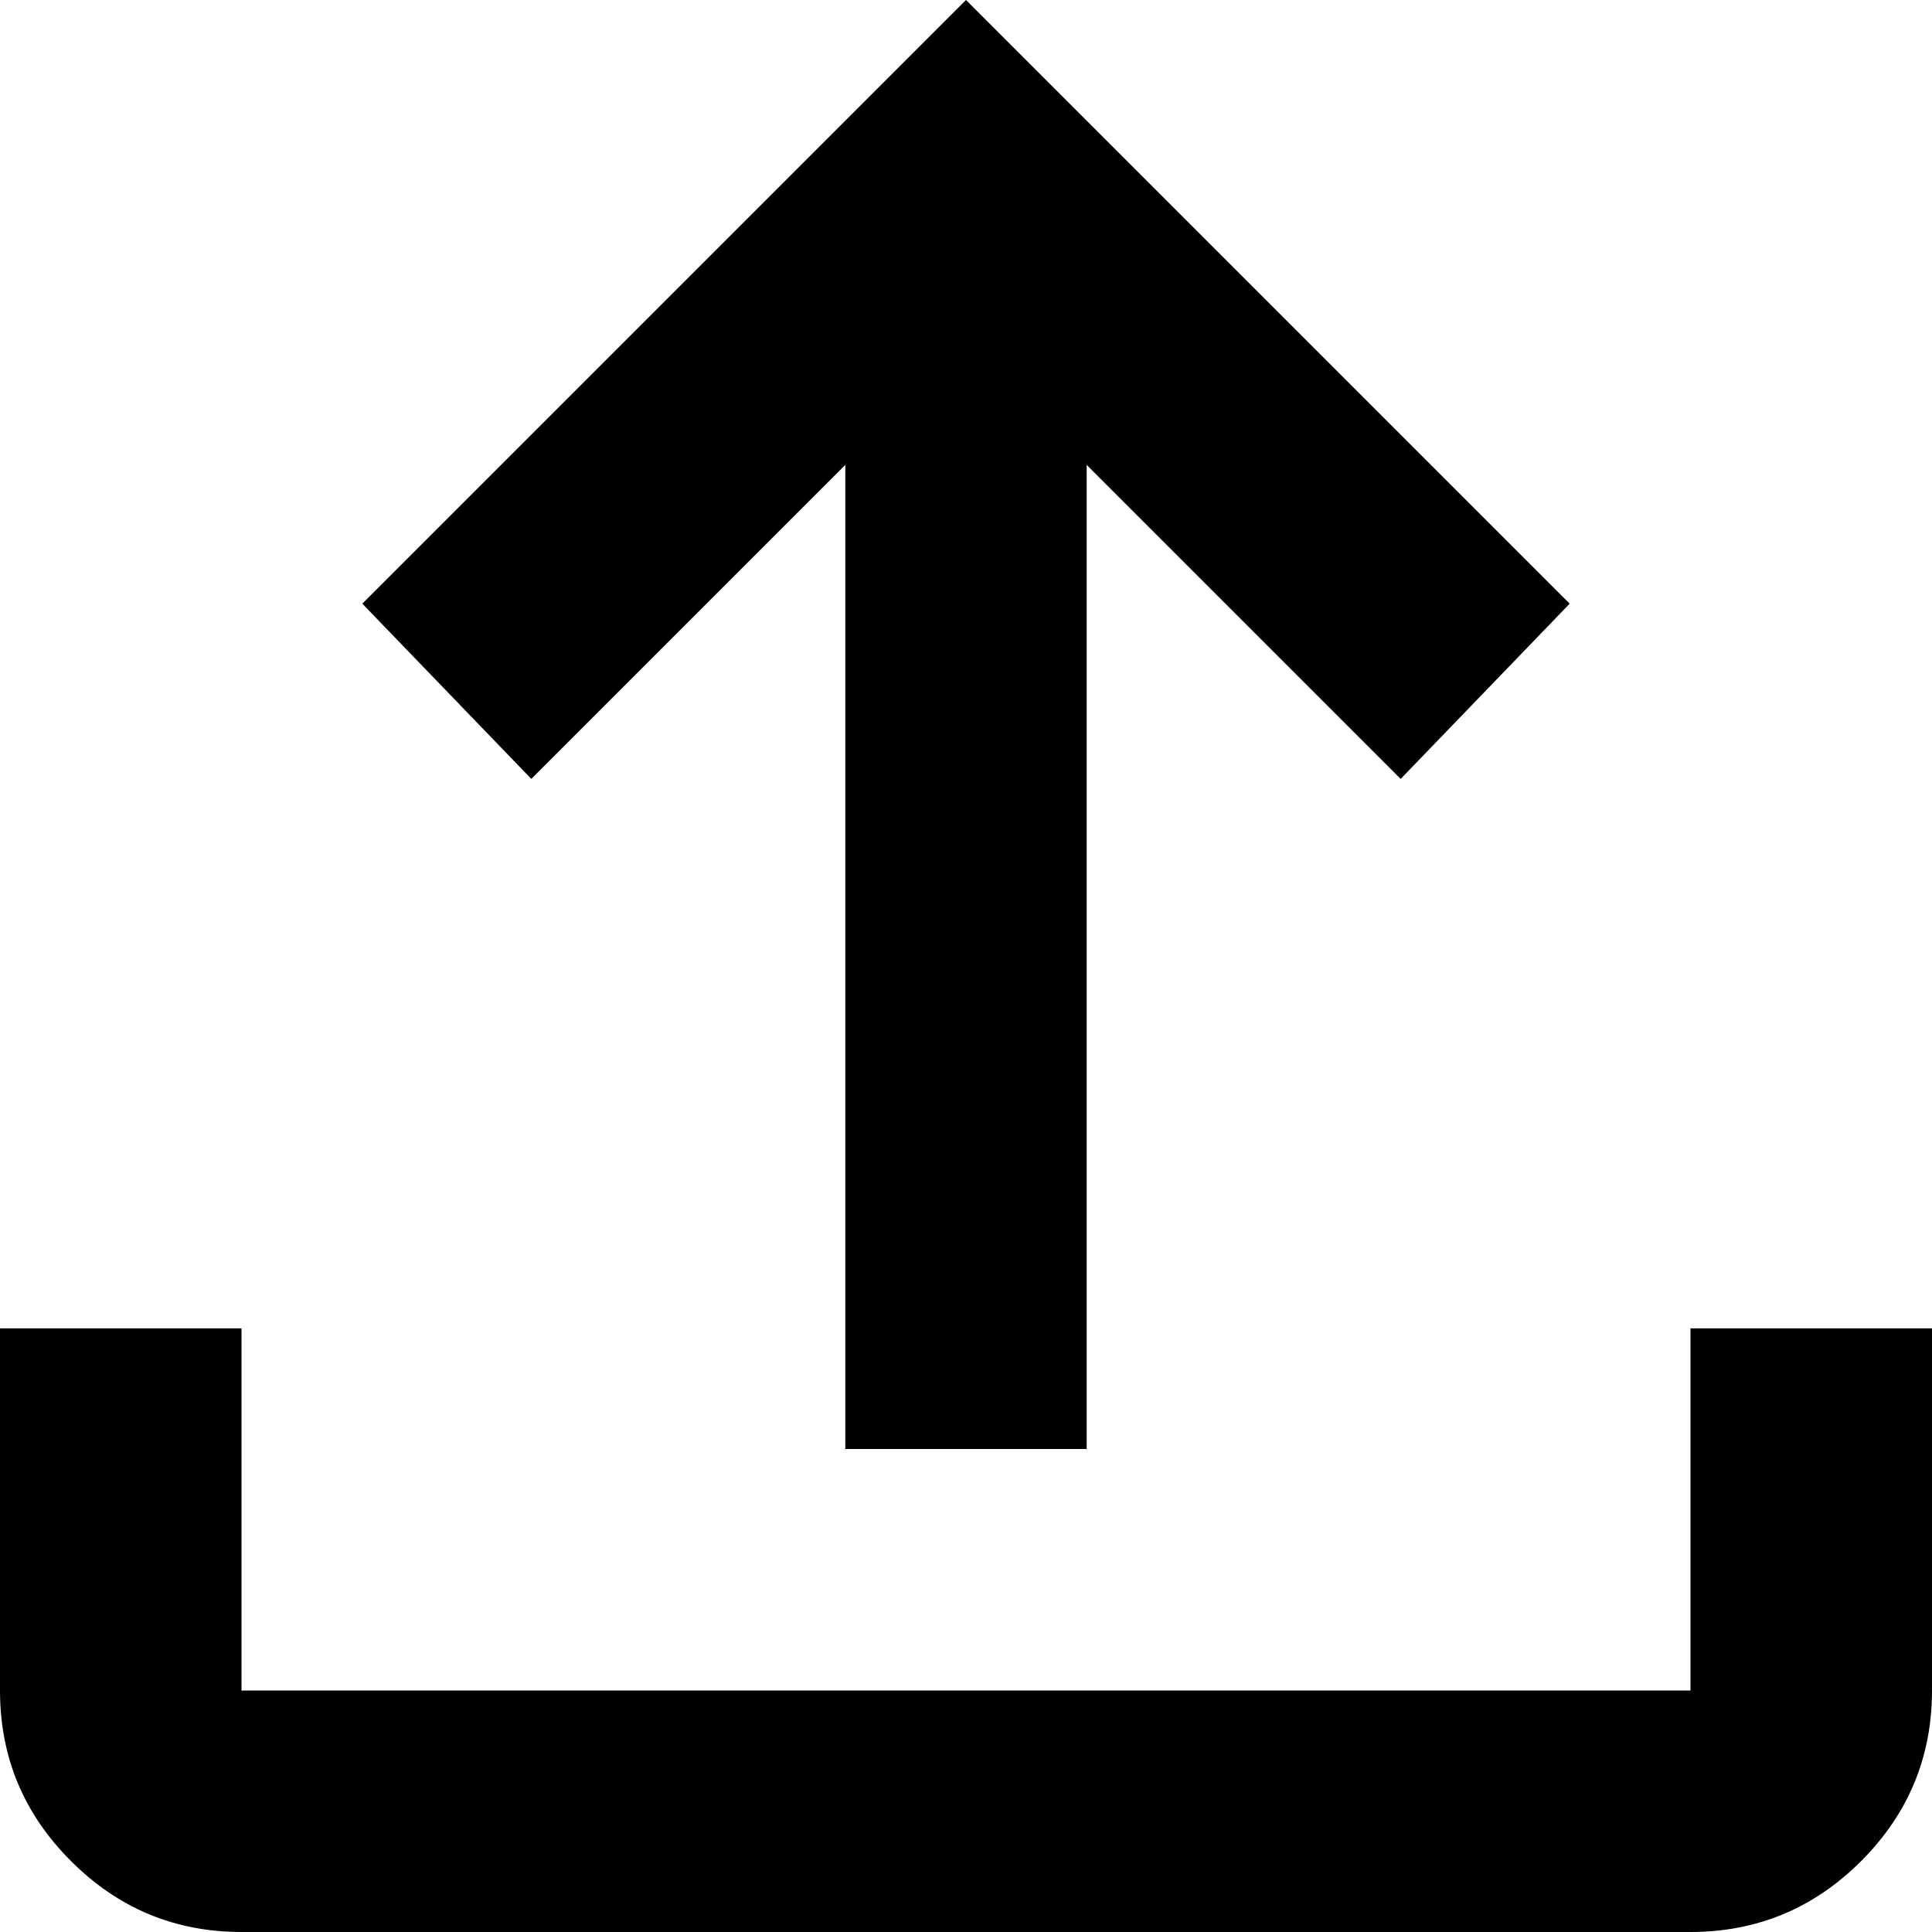
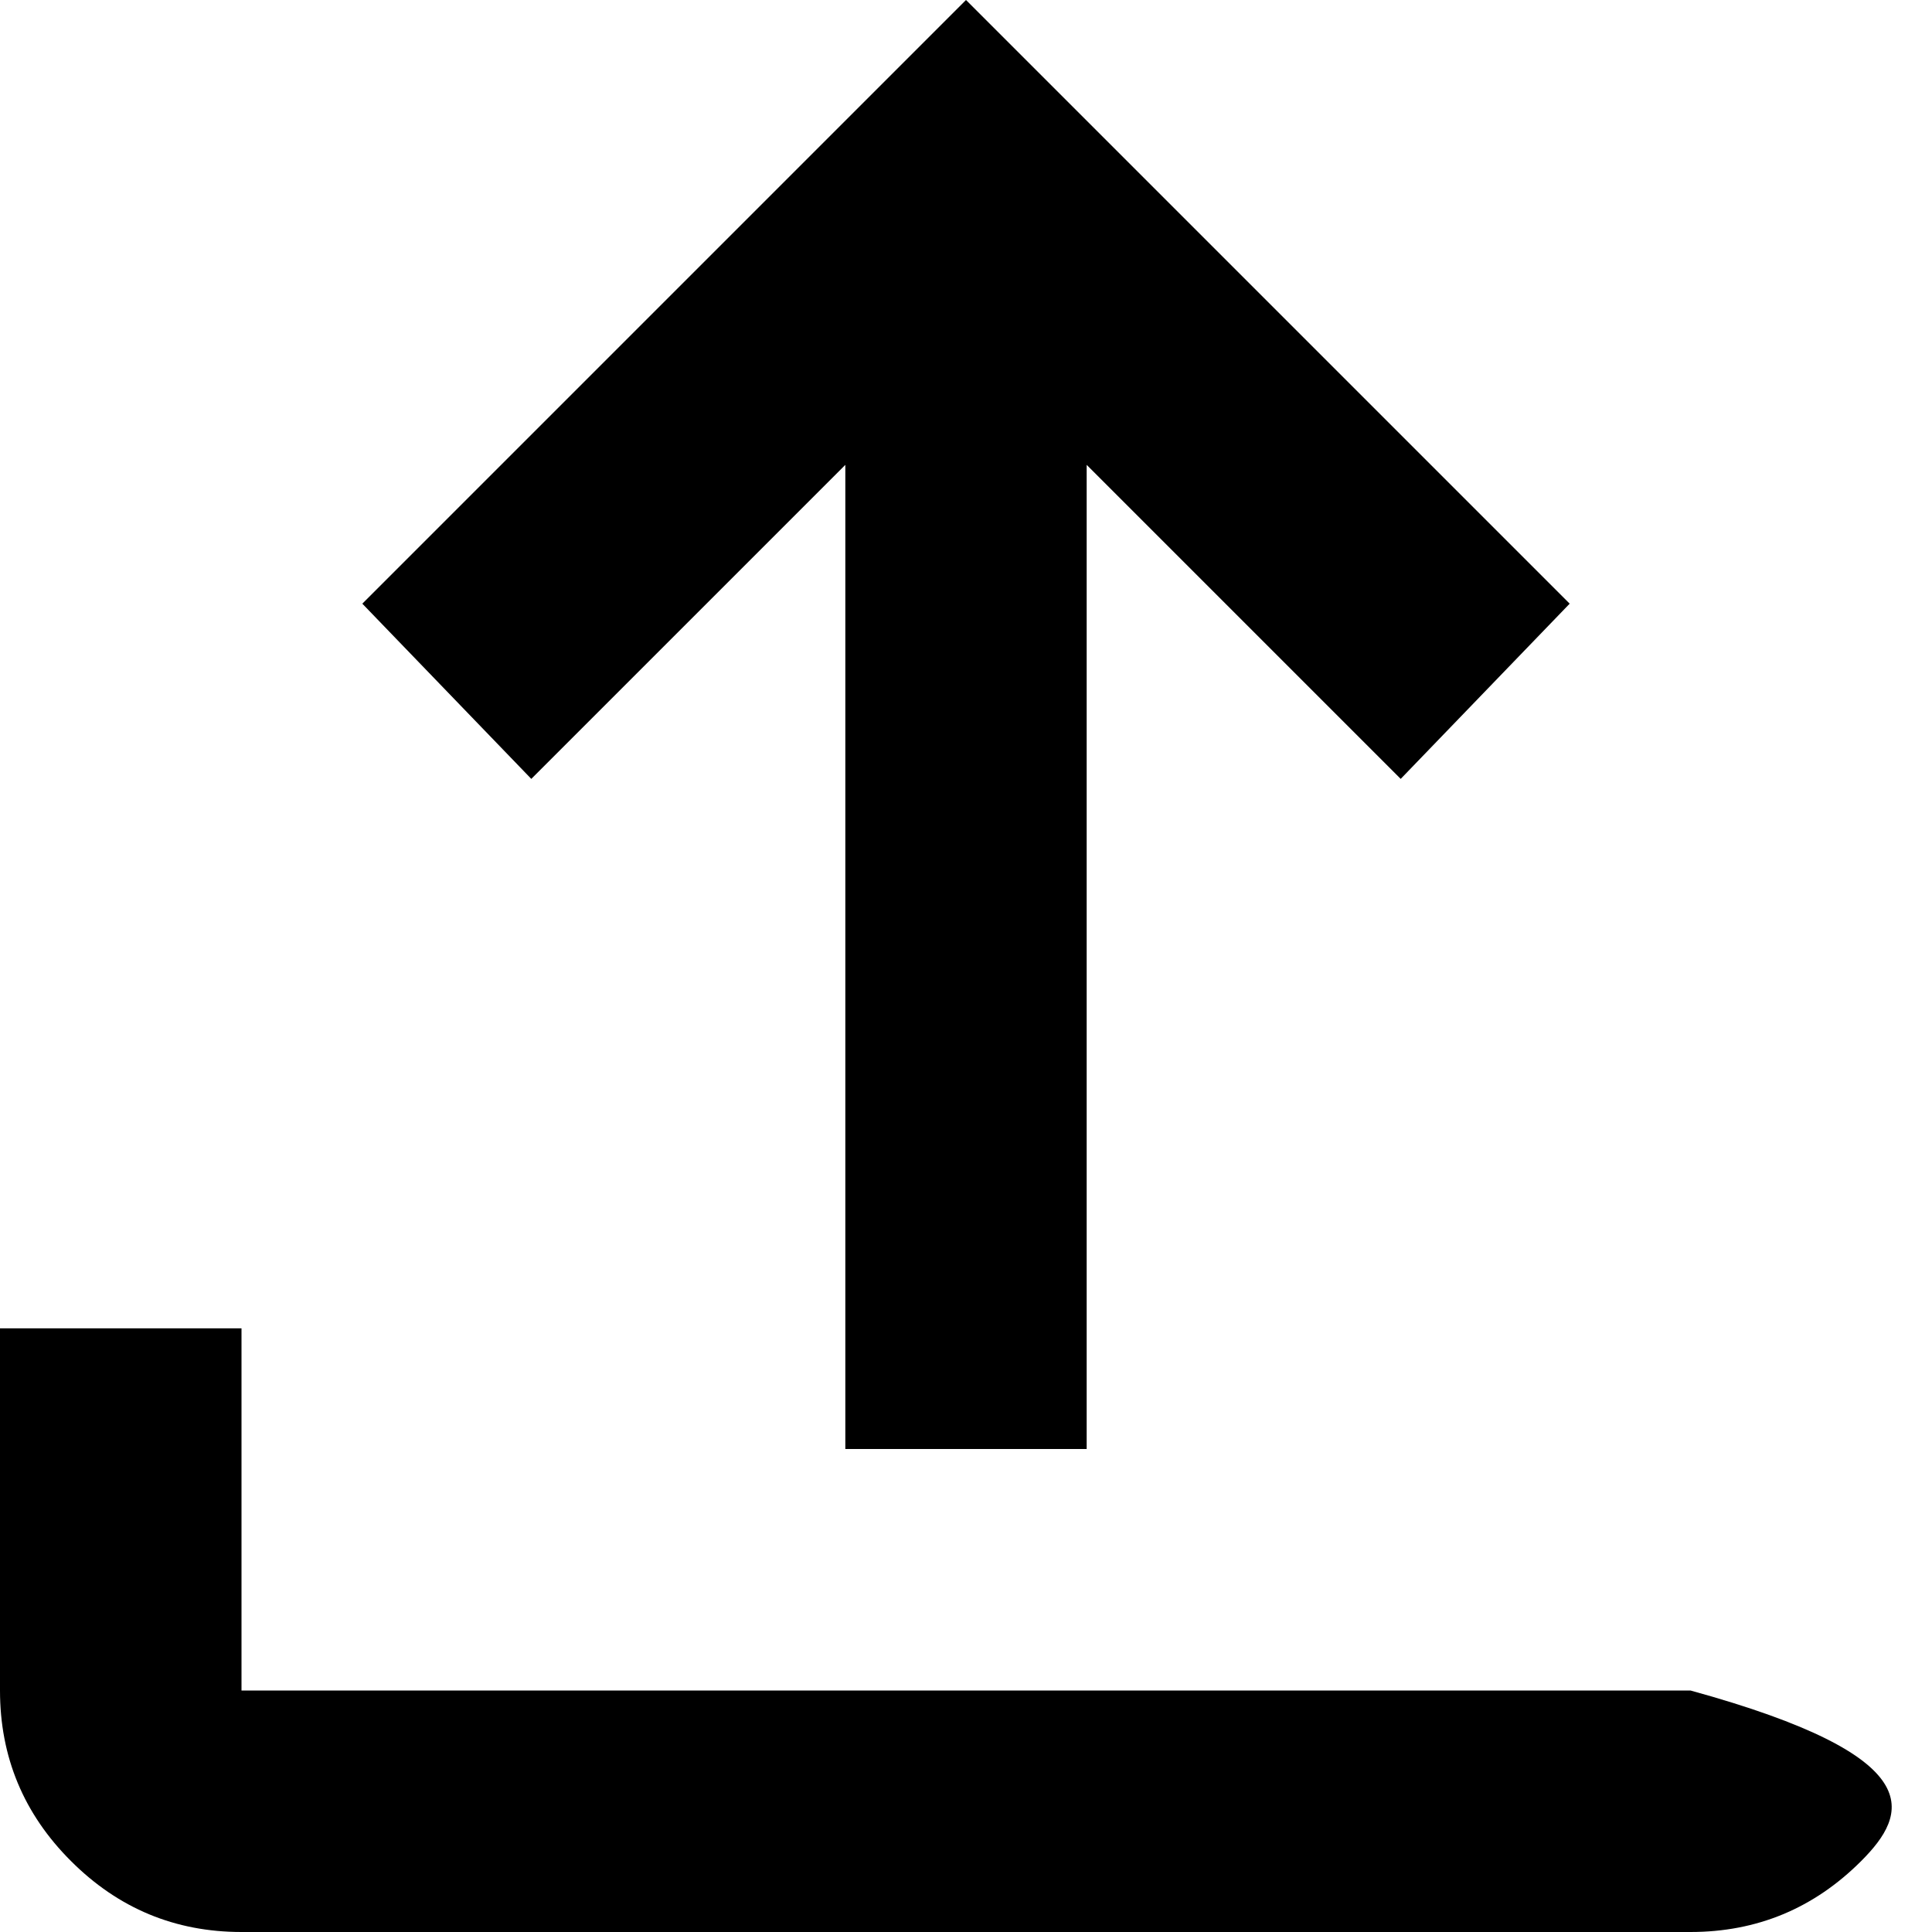
<svg xmlns="http://www.w3.org/2000/svg" width="13" height="13" viewBox="0 0 13 13" fill="none">
-   <path d="M1.625 13C1.178 13 0.796 12.841 0.478 12.523C0.159 12.205 0 11.822 0 11.375V8.938H1.625V11.375H11.375V8.938H13V11.375C13 11.822 12.841 12.205 12.523 12.523C12.205 12.841 11.822 13 11.375 13H1.625ZM5.688 9.75V3.128L3.575 5.241L2.438 4.062L6.5 0L10.562 4.062L9.425 5.241L7.312 3.128V9.75H5.688Z" fill="black" />
+   <path d="M1.625 13C1.178 13 0.796 12.841 0.478 12.523C0.159 12.205 0 11.822 0 11.375V8.938H1.625V11.375H11.375V8.938V11.375C13 11.822 12.841 12.205 12.523 12.523C12.205 12.841 11.822 13 11.375 13H1.625ZM5.688 9.75V3.128L3.575 5.241L2.438 4.062L6.5 0L10.562 4.062L9.425 5.241L7.312 3.128V9.75H5.688Z" fill="black" />
</svg>